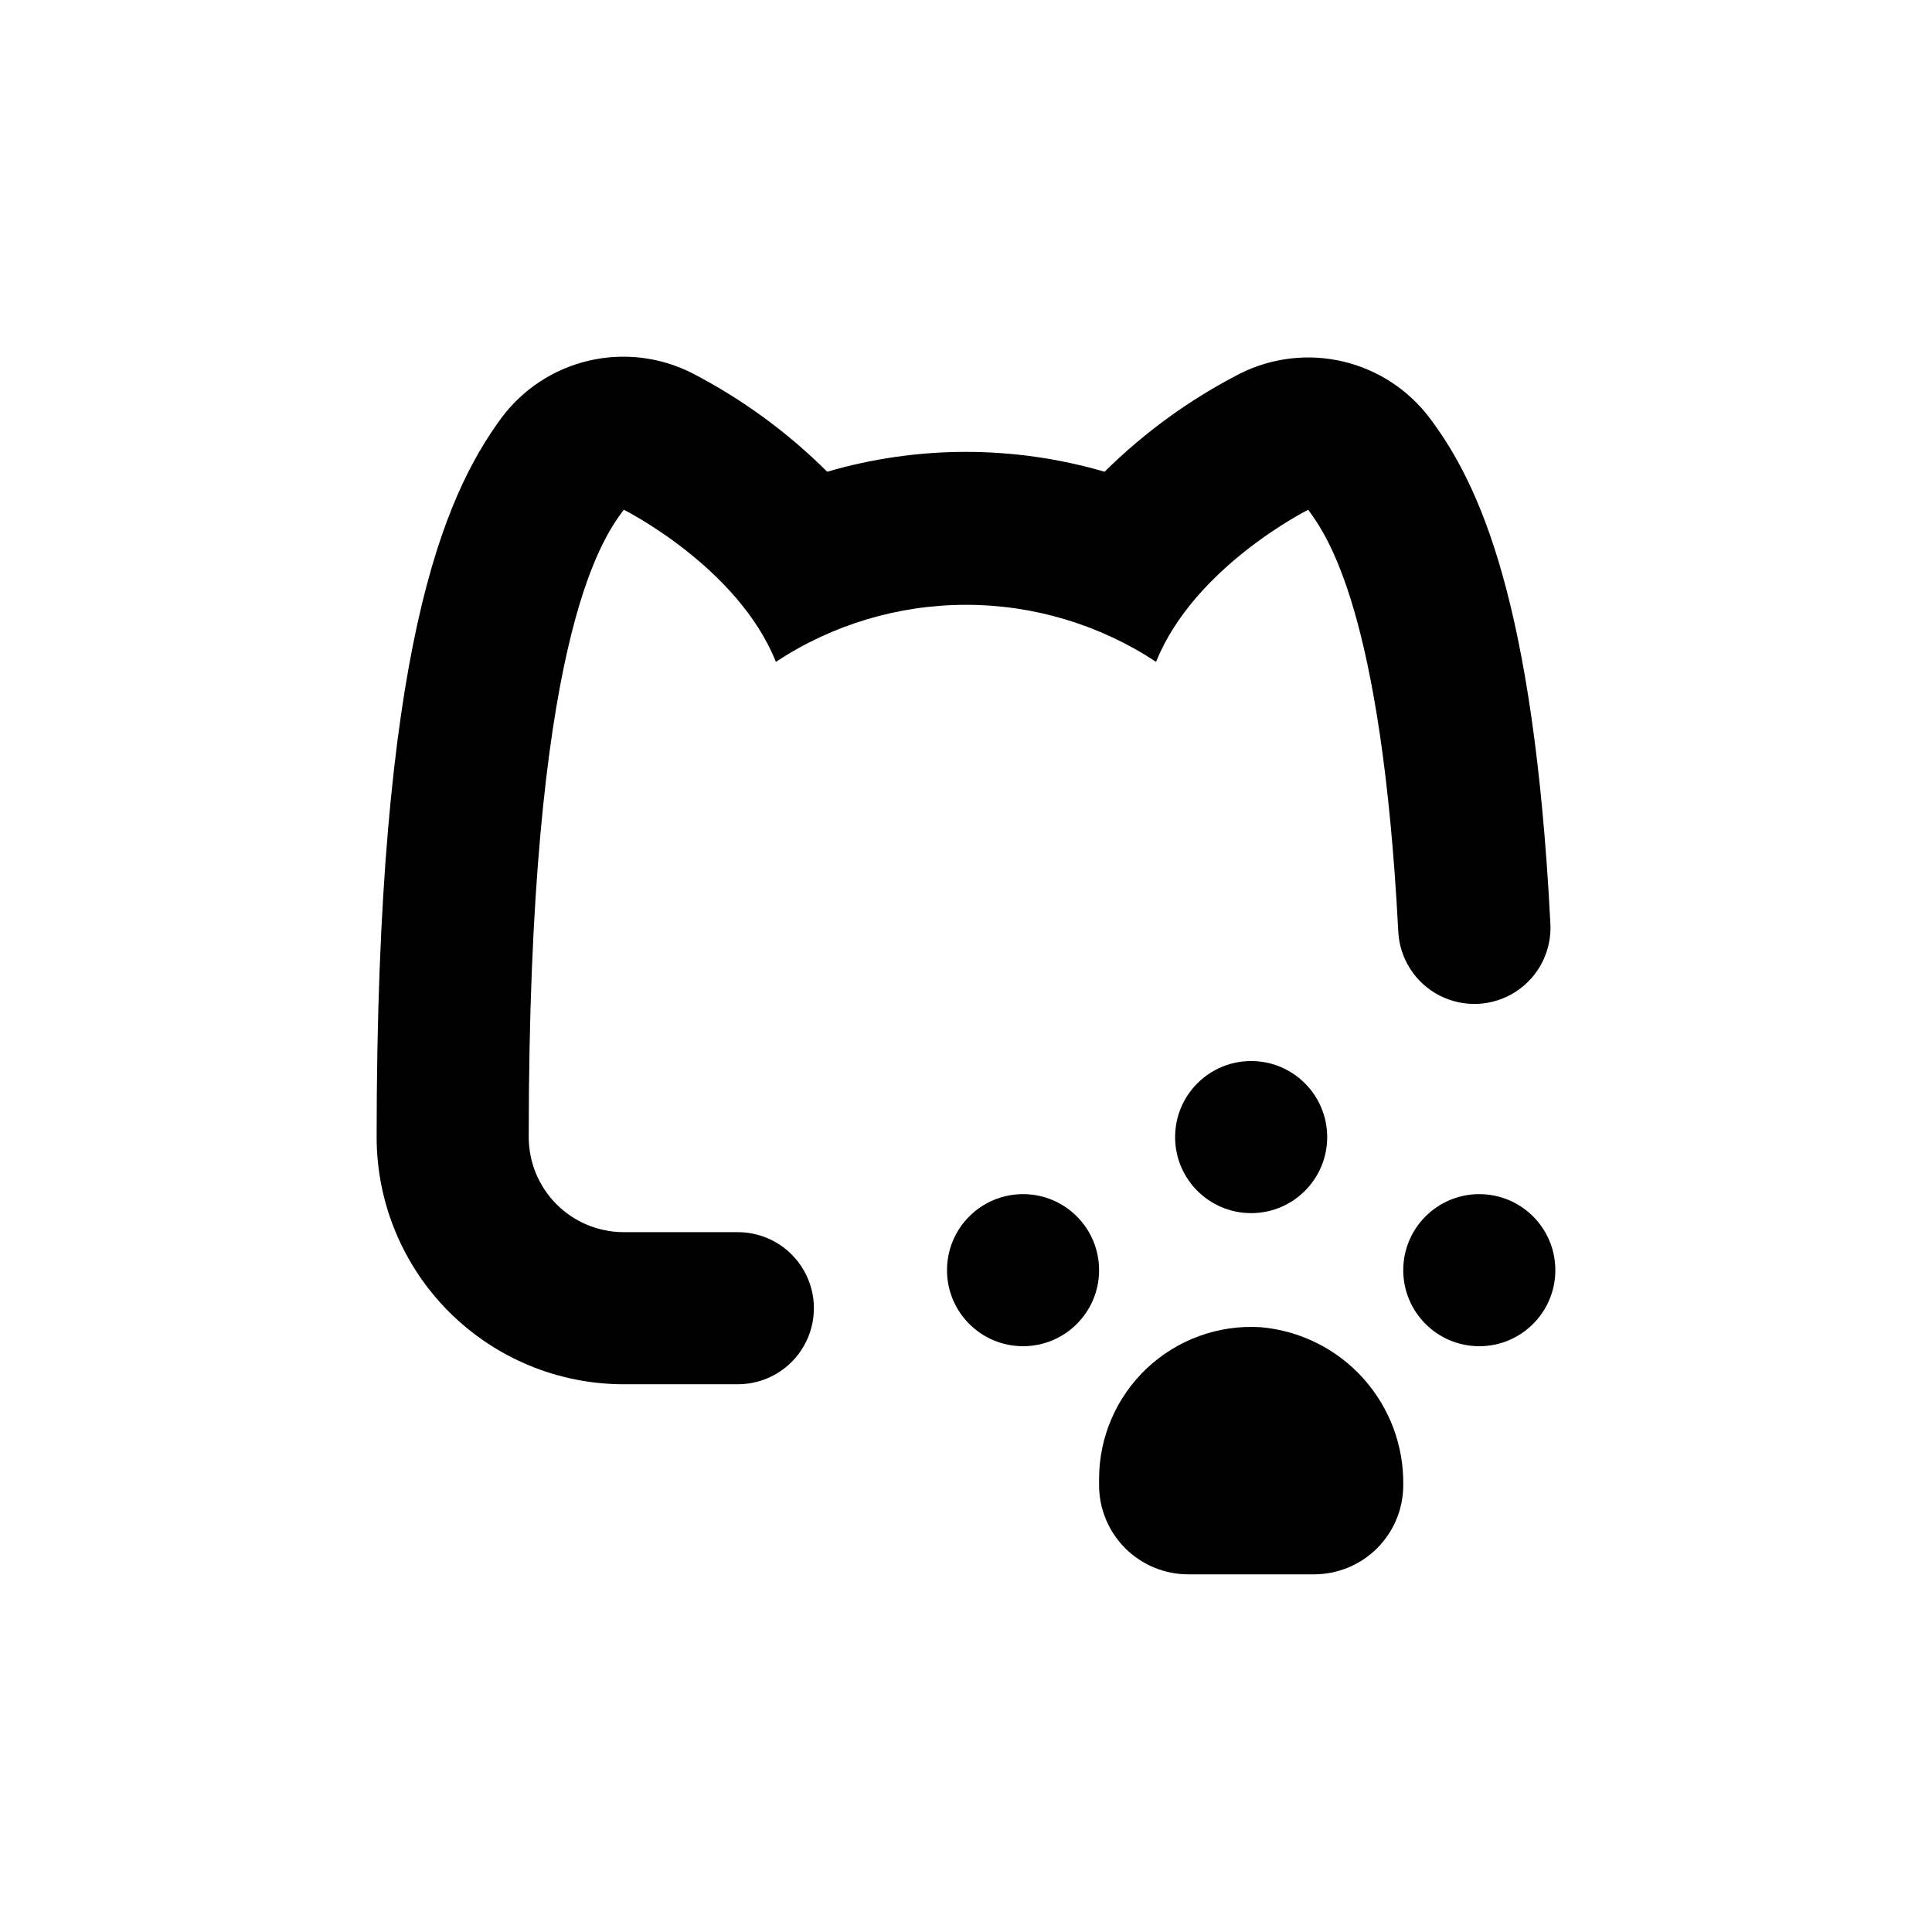
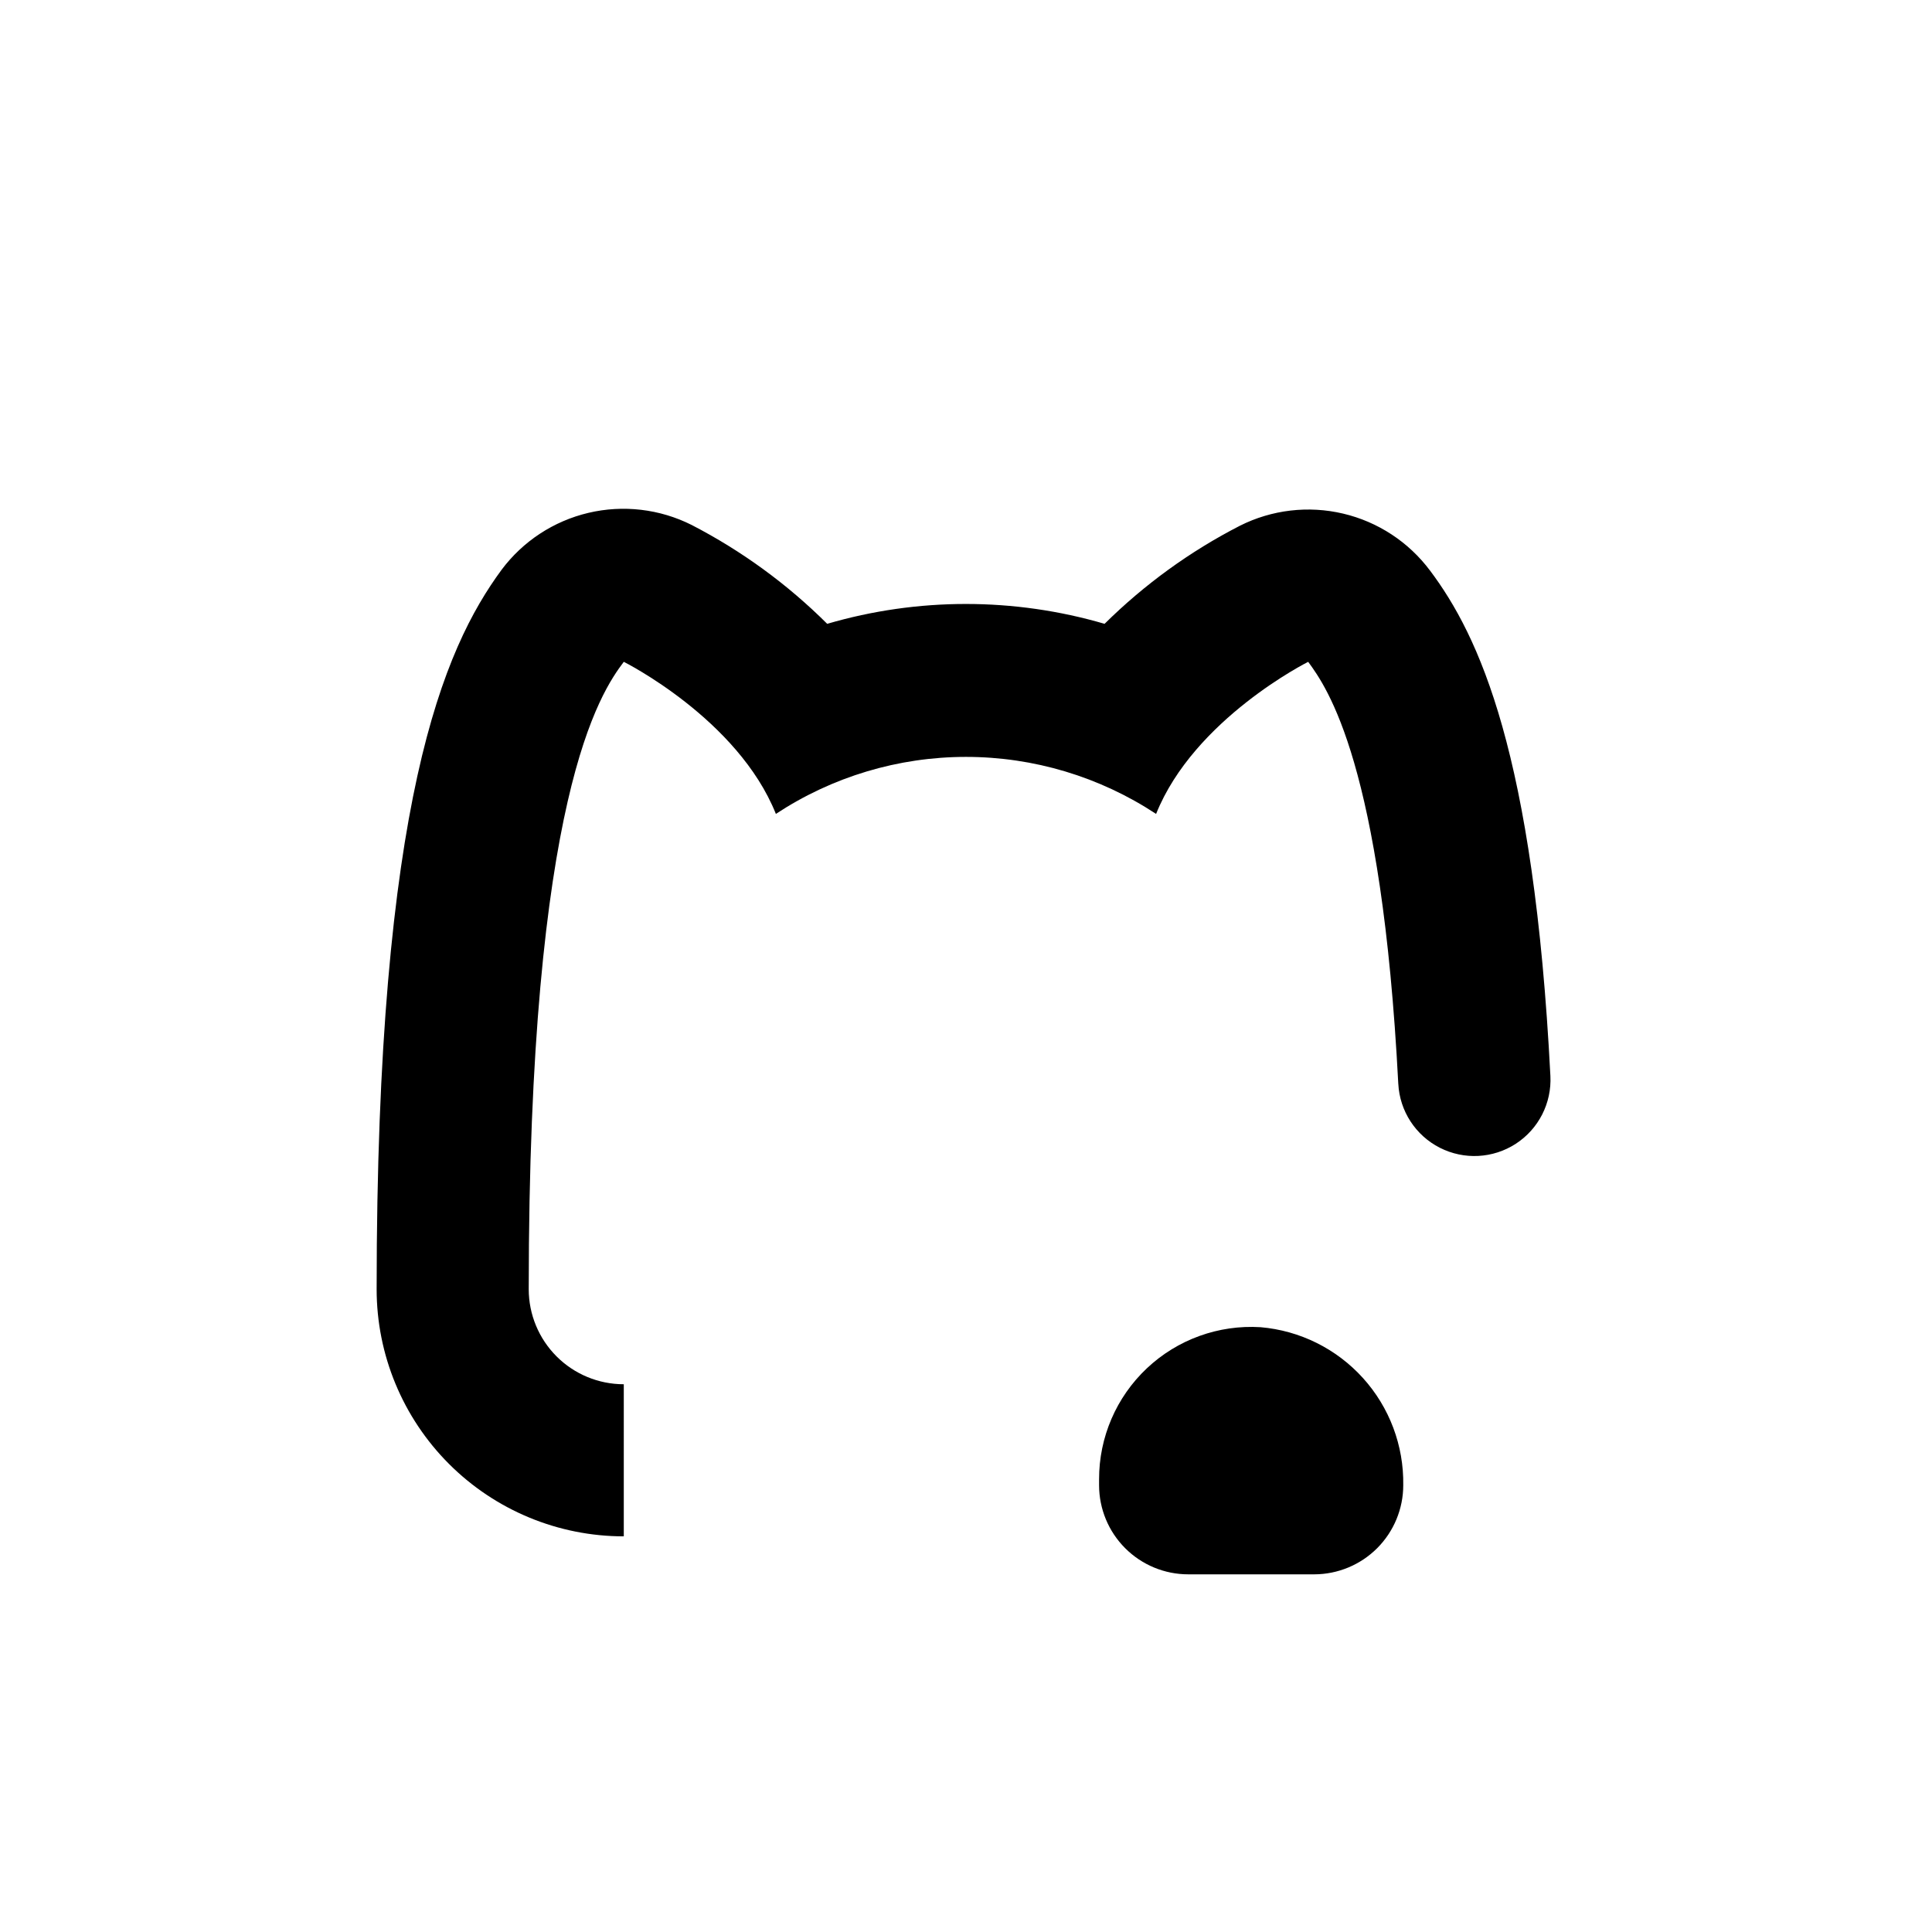
<svg xmlns="http://www.w3.org/2000/svg" fill="#000000" width="800px" height="800px" version="1.1" viewBox="144 144 512 512">
  <g>
-     <path d="m309.31 510.84h30.23c7.199 0 13.852-3.84 17.449-10.074 3.602-6.238 3.602-13.918 0-20.152-3.598-6.238-10.25-10.078-17.449-10.078h-30.23c-6.68 0-13.09-2.652-17.812-7.379-4.723-4.723-7.379-11.129-7.379-17.812 0-130.99 19.094-158.14 25.191-166.26 0 0 30.23 15.113 40.305 40.305v0.004c14.953-9.859 32.473-15.113 50.383-15.113s35.426 5.254 50.379 15.113c10.078-25.191 40.305-40.305 40.305-40.305 5.039 6.852 19.496 27.207 23.879 111.85l0.004-0.004c0.375 7.199 4.566 13.652 10.992 16.922 6.422 3.273 14.105 2.871 20.152-1.055 6.043-3.93 9.535-10.781 9.16-17.984-4.383-85.648-18.941-116.63-31.891-133.91l-0.004 0.004c-5.664-7.582-13.816-12.93-23.027-15.102-9.211-2.176-18.895-1.039-27.352 3.211-13.215 6.785-25.312 15.551-35.871 25.996-24-7.016-49.508-7.016-73.508 0-10.559-10.52-22.676-19.355-35.922-26.199-8.457-4.246-18.137-5.383-27.352-3.211-9.211 2.176-17.363 7.519-23.027 15.102-15.316 20.859-33.102 61.113-33.102 190.64 0 17.371 6.902 34.031 19.184 46.312 12.285 12.285 28.941 19.184 46.312 19.184z" />
-     <path d="m435.27 480.61c0 11.129-9.023 20.152-20.152 20.152-11.129 0-20.152-9.023-20.152-20.152 0-11.133 9.023-20.152 20.152-20.152 11.129 0 20.152 9.02 20.152 20.152" />
-     <path d="m556.18 480.61c0 11.129-9.023 20.152-20.152 20.152s-20.152-9.023-20.152-20.152c0-11.133 9.023-20.152 20.152-20.152s20.152 9.02 20.152 20.152" />
-     <path d="m495.72 445.34c0 11.133-9.023 20.152-20.152 20.152-11.129 0-20.152-9.02-20.152-20.152 0-11.129 9.023-20.152 20.152-20.152 11.129 0 20.152 9.023 20.152 20.152" />
+     <path d="m309.31 510.84h30.23h-30.23c-6.68 0-13.09-2.652-17.812-7.379-4.723-4.723-7.379-11.129-7.379-17.812 0-130.99 19.094-158.14 25.191-166.26 0 0 30.23 15.113 40.305 40.305v0.004c14.953-9.859 32.473-15.113 50.383-15.113s35.426 5.254 50.379 15.113c10.078-25.191 40.305-40.305 40.305-40.305 5.039 6.852 19.496 27.207 23.879 111.85l0.004-0.004c0.375 7.199 4.566 13.652 10.992 16.922 6.422 3.273 14.105 2.871 20.152-1.055 6.043-3.93 9.535-10.781 9.16-17.984-4.383-85.648-18.941-116.63-31.891-133.91l-0.004 0.004c-5.664-7.582-13.816-12.93-23.027-15.102-9.211-2.176-18.895-1.039-27.352 3.211-13.215 6.785-25.312 15.551-35.871 25.996-24-7.016-49.508-7.016-73.508 0-10.559-10.52-22.676-19.355-35.922-26.199-8.457-4.246-18.137-5.383-27.352-3.211-9.211 2.176-17.363 7.519-23.027 15.102-15.316 20.859-33.102 61.113-33.102 190.64 0 17.371 6.902 34.031 19.184 46.312 12.285 12.285 28.941 19.184 46.312 19.184z" />
    <path d="m478.04 495.72c-11.109-0.684-22.008 3.262-30.109 10.895-8.102 7.633-12.684 18.277-12.664 29.41v1.562c0 6.266 2.488 12.277 6.922 16.707 4.43 4.43 10.441 6.922 16.707 6.922h33.402c6.258-0.016 12.254-2.512 16.676-6.941 4.418-4.43 6.902-10.43 6.902-16.688 0.164-10.473-3.648-20.617-10.672-28.387-7.019-7.773-16.73-12.59-27.164-13.48z" />
  </g>
</svg>